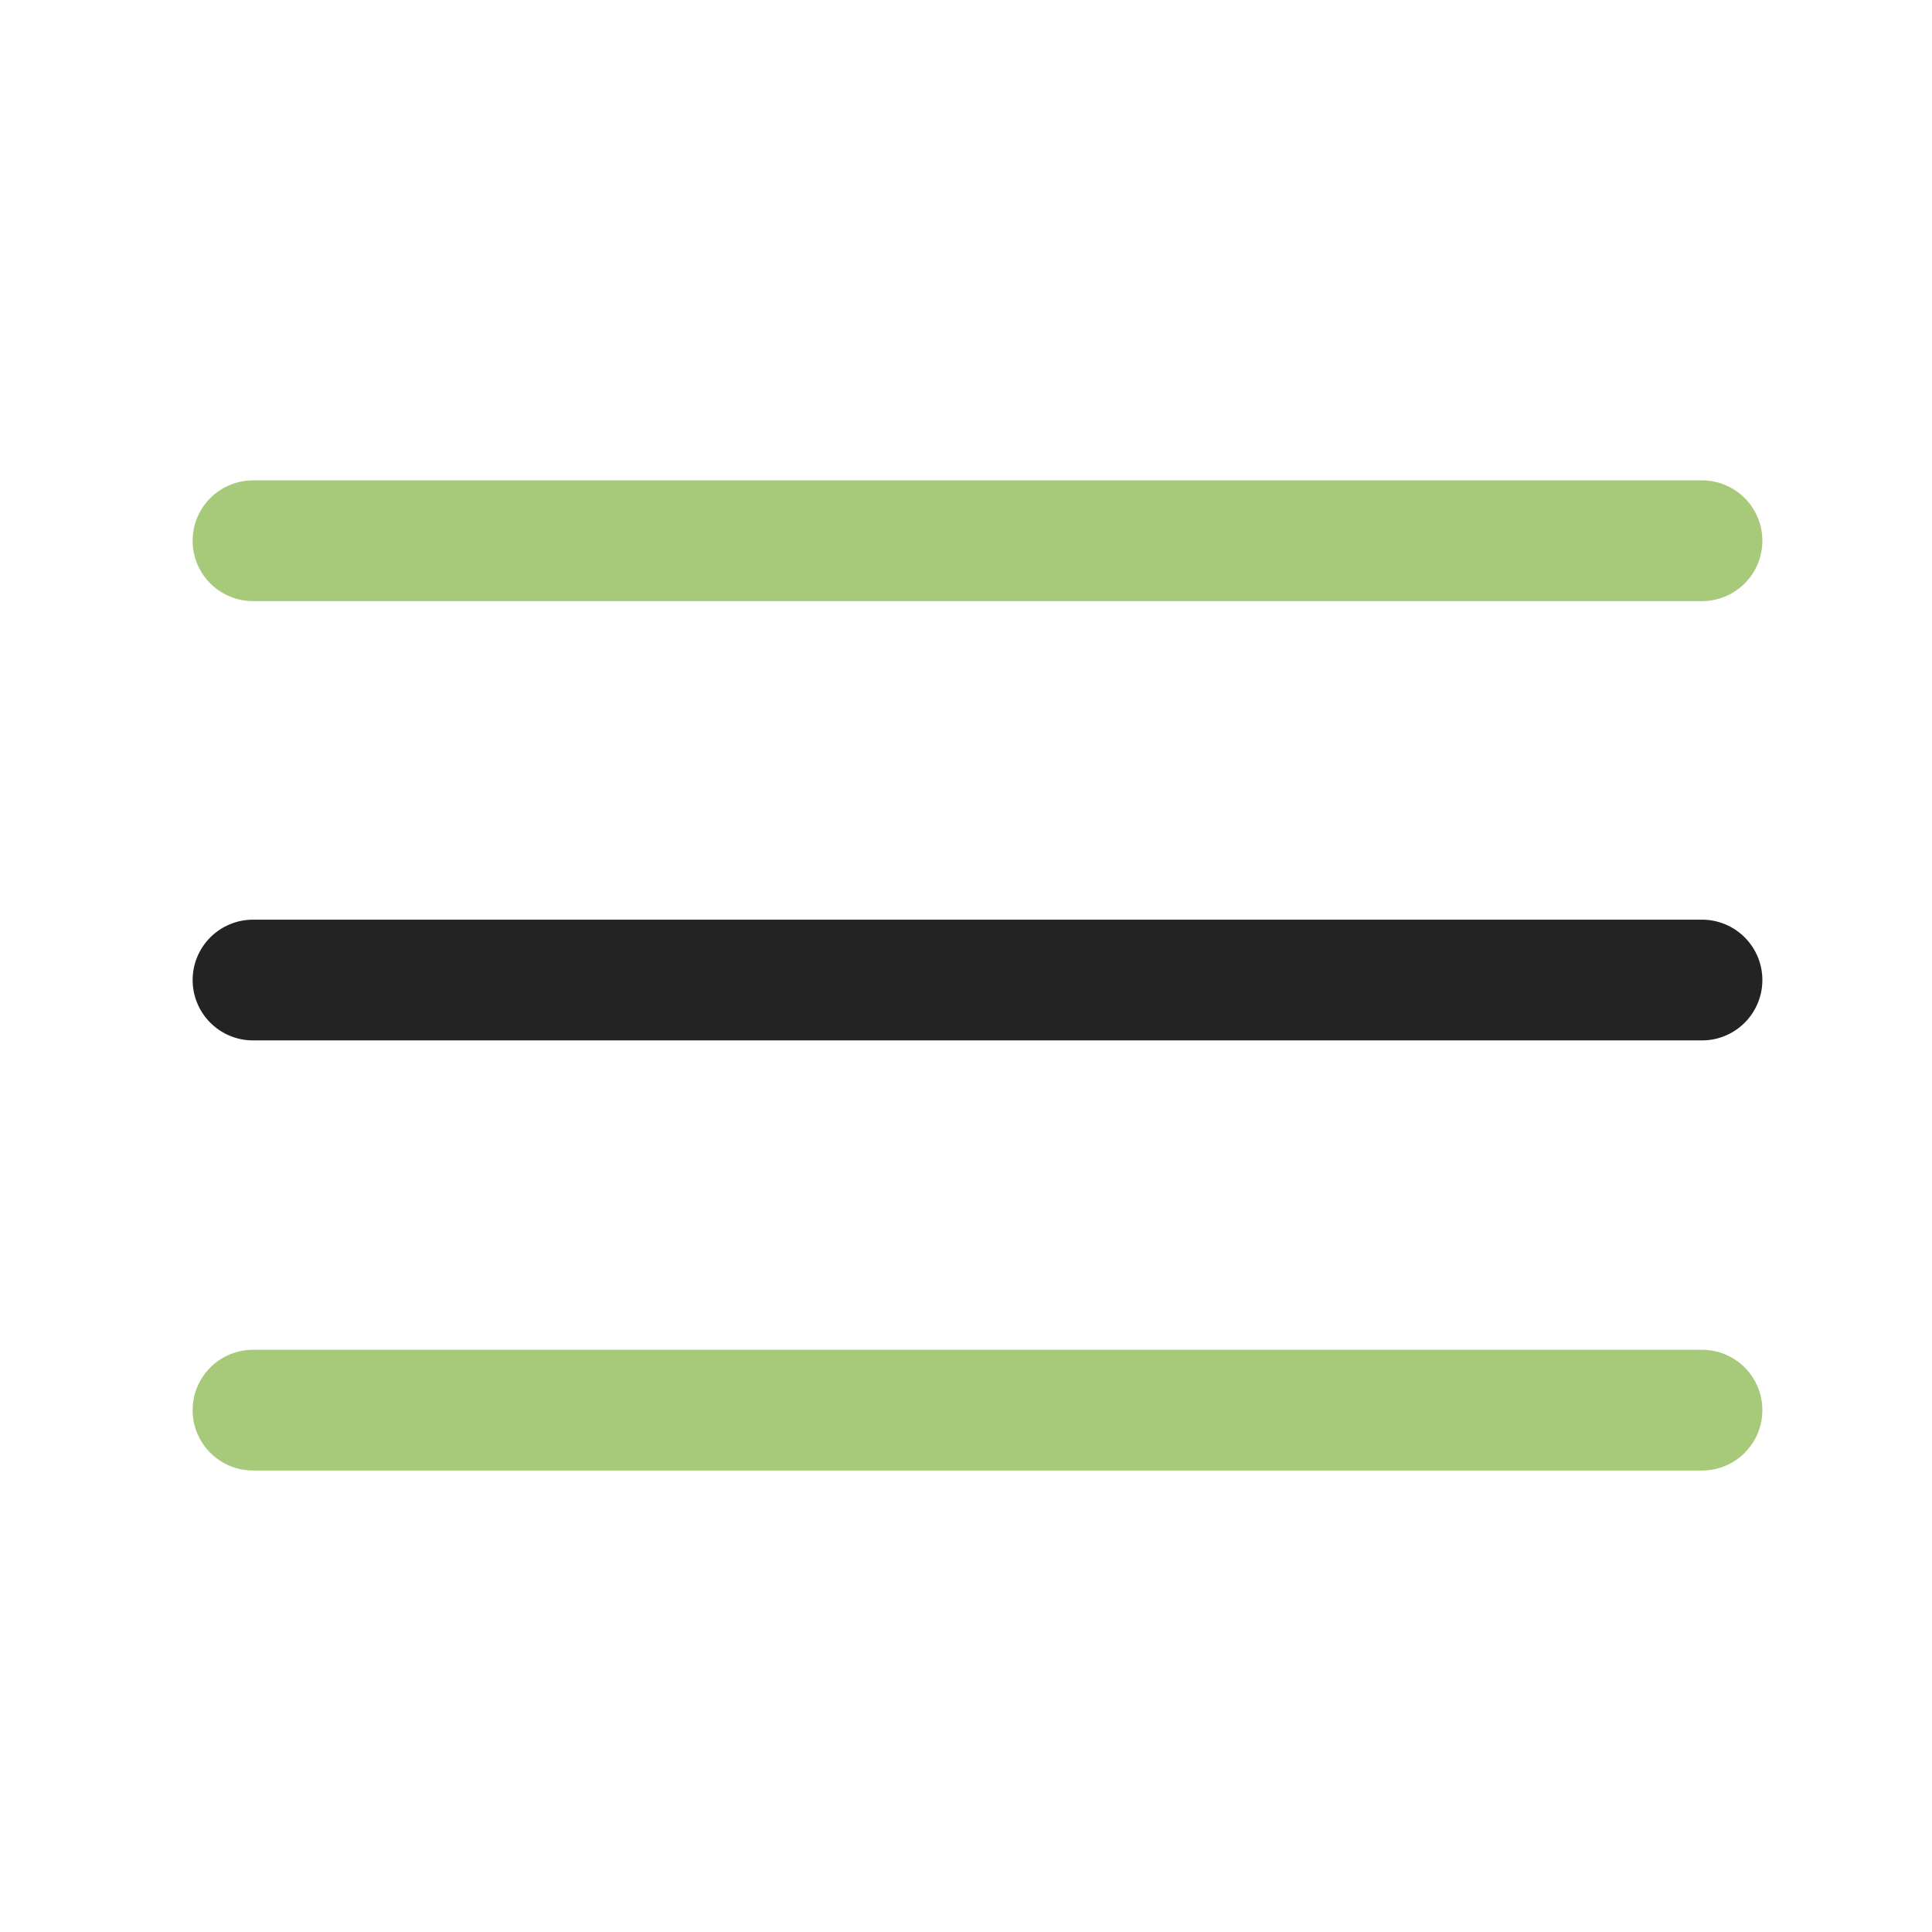
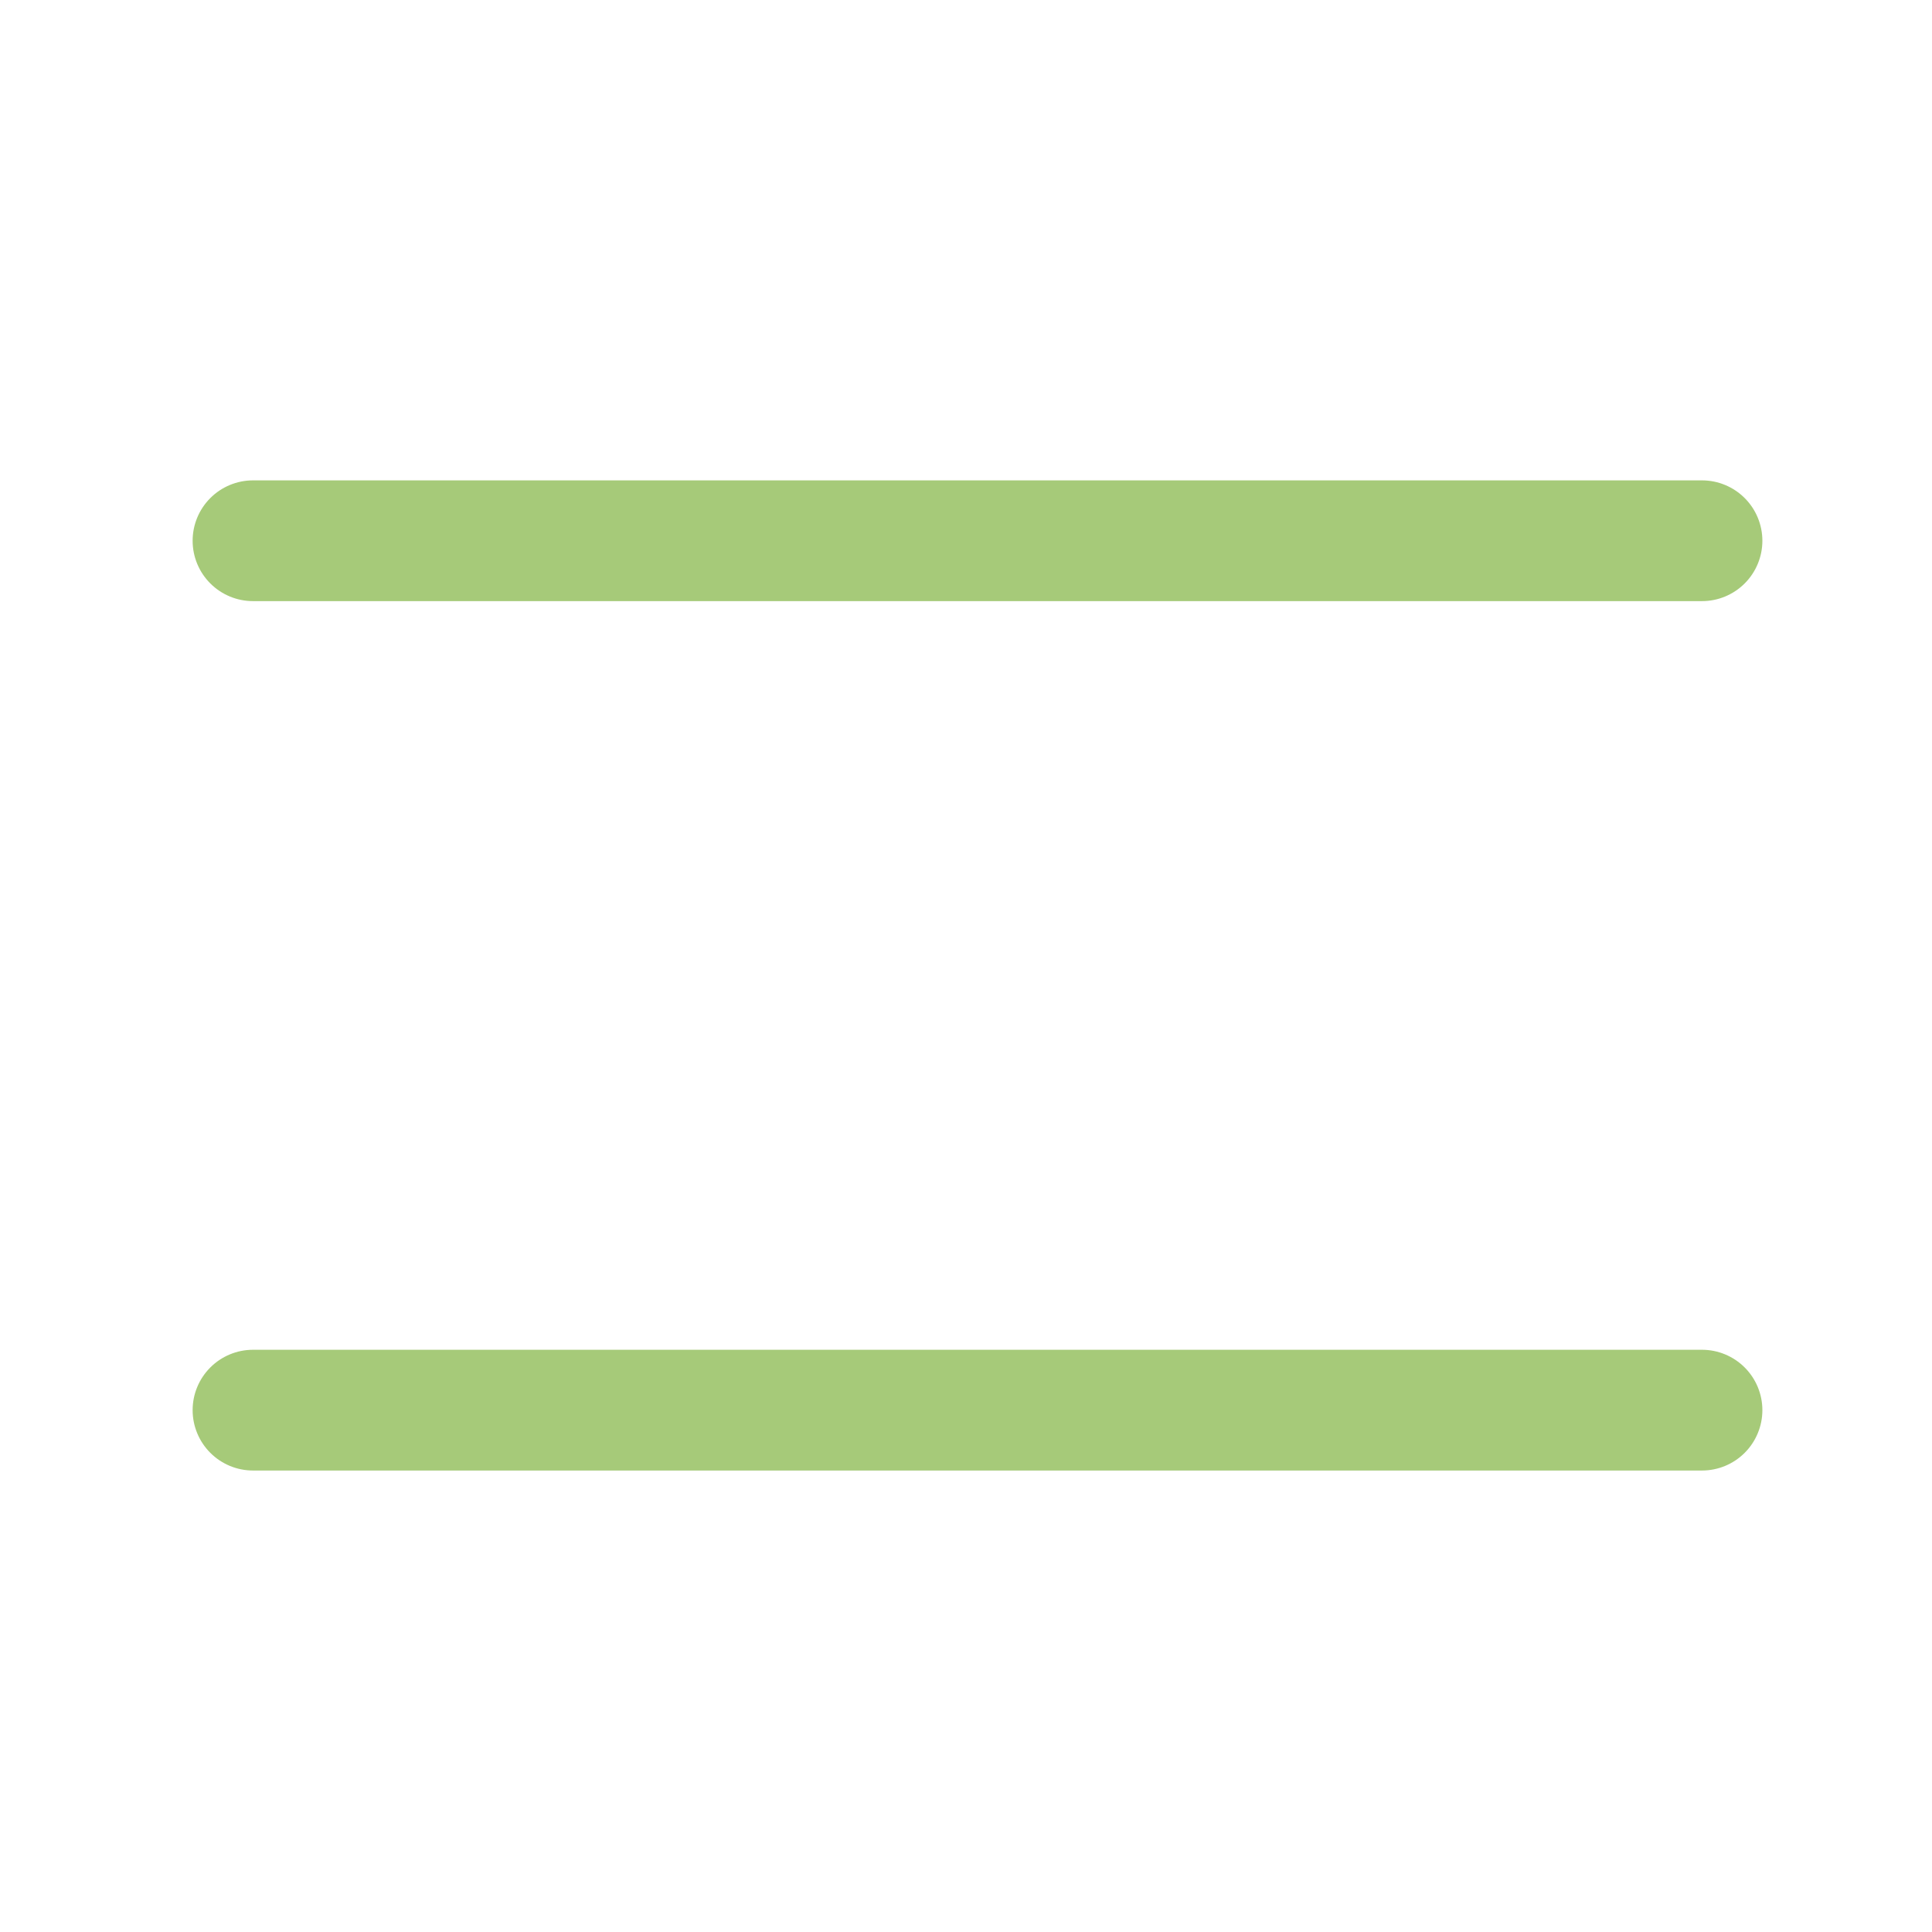
<svg xmlns="http://www.w3.org/2000/svg" width="800px" height="800px" viewBox="0 0 64 64" fill="none">
  <path d="M56.381 19.913H8.381C7.851 19.913 7.342 19.702 6.967 19.327C6.592 18.952 6.381 18.444 6.381 17.913C6.381 17.383 6.592 16.874 6.967 16.499C7.342 16.124 7.851 15.913 8.381 15.913H56.381C56.911 15.913 57.42 16.124 57.795 16.499C58.17 16.874 58.381 17.383 58.381 17.913C58.381 18.444 58.17 18.952 57.795 19.327C57.42 19.702 56.911 19.913 56.381 19.913Z" fill="#A6CA79" />
-   <path d="M56.381 34.465H8.381C7.851 34.465 7.342 34.254 6.967 33.879C6.592 33.504 6.381 32.995 6.381 32.465C6.381 31.935 6.592 31.426 6.967 31.051C7.342 30.676 7.851 30.465 8.381 30.465H56.381C56.911 30.465 57.42 30.676 57.795 31.051C58.17 31.426 58.381 31.935 58.381 32.465C58.381 32.995 58.17 33.504 57.795 33.879C57.42 34.254 56.911 34.465 56.381 34.465Z" fill="#232323" />
  <path d="M56.381 48.713H8.381C7.851 48.713 7.342 48.502 6.967 48.127C6.592 47.752 6.381 47.243 6.381 46.713C6.381 46.182 6.592 45.674 6.967 45.299C7.342 44.924 7.851 44.713 8.381 44.713H56.381C56.911 44.713 57.42 44.924 57.795 45.299C58.17 45.674 58.381 46.182 58.381 46.713C58.381 47.243 58.17 47.752 57.795 48.127C57.42 48.502 56.911 48.713 56.381 48.713Z" fill="#A6CA79" />
</svg>